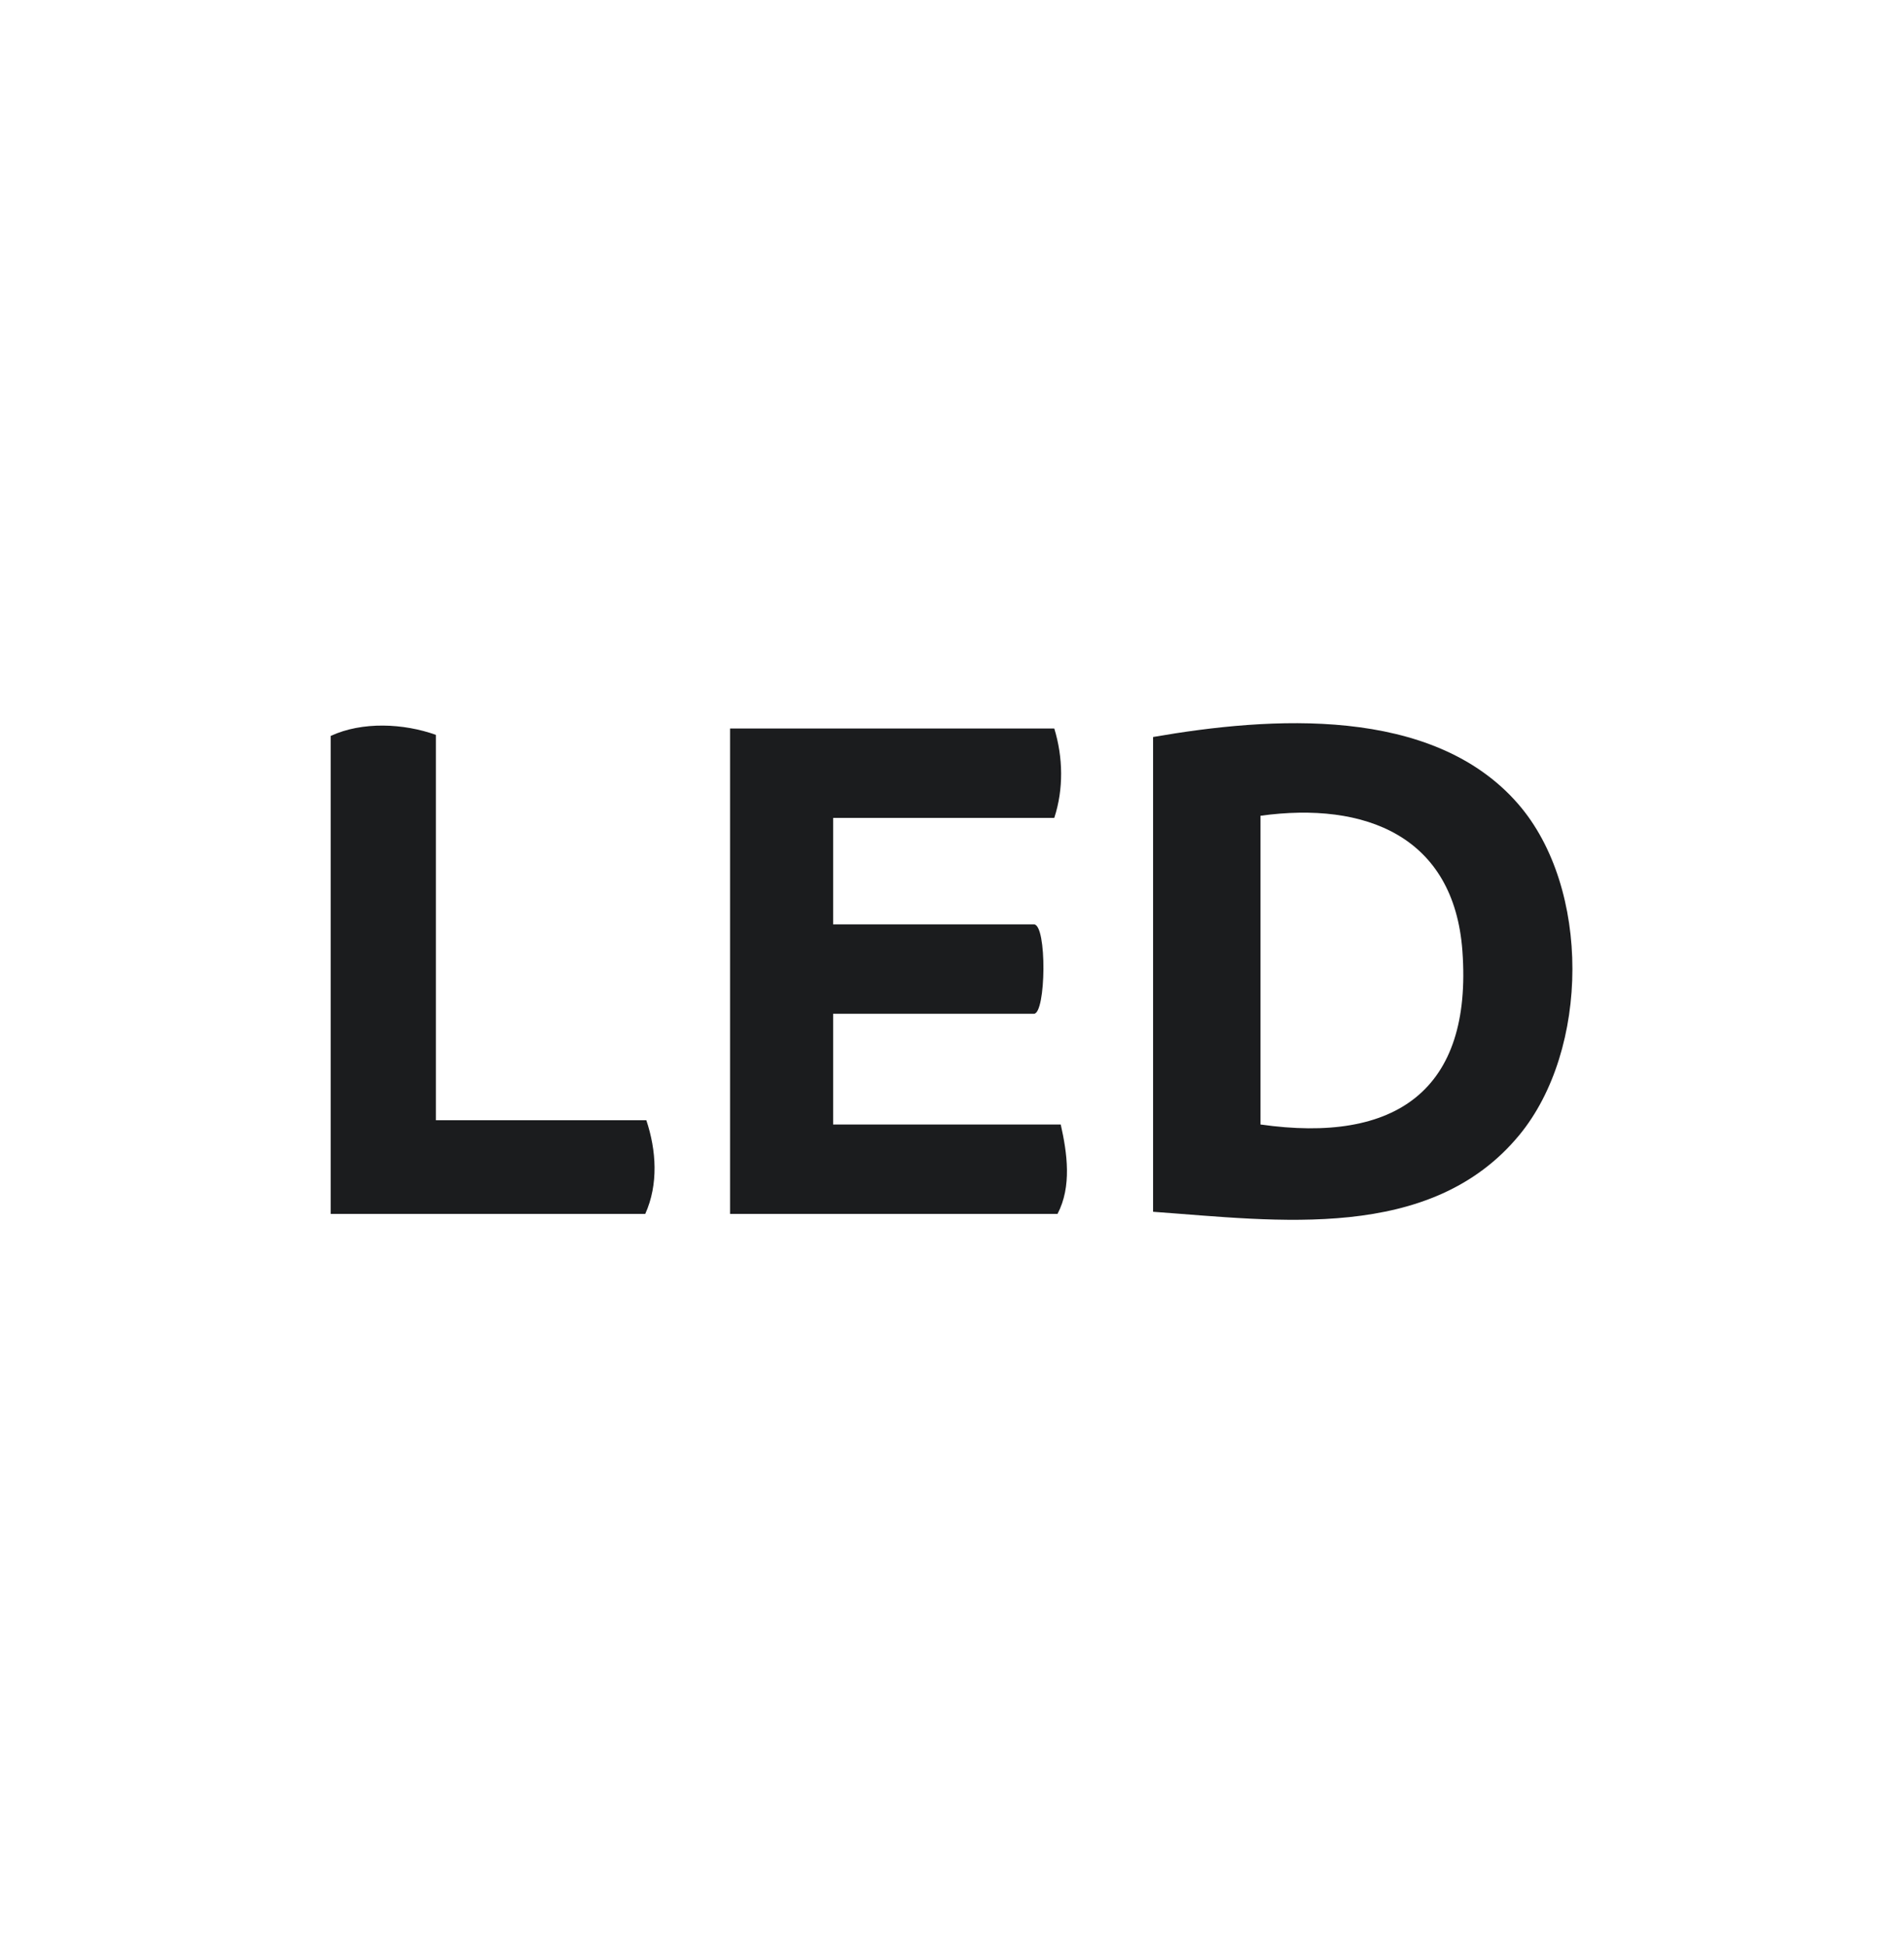
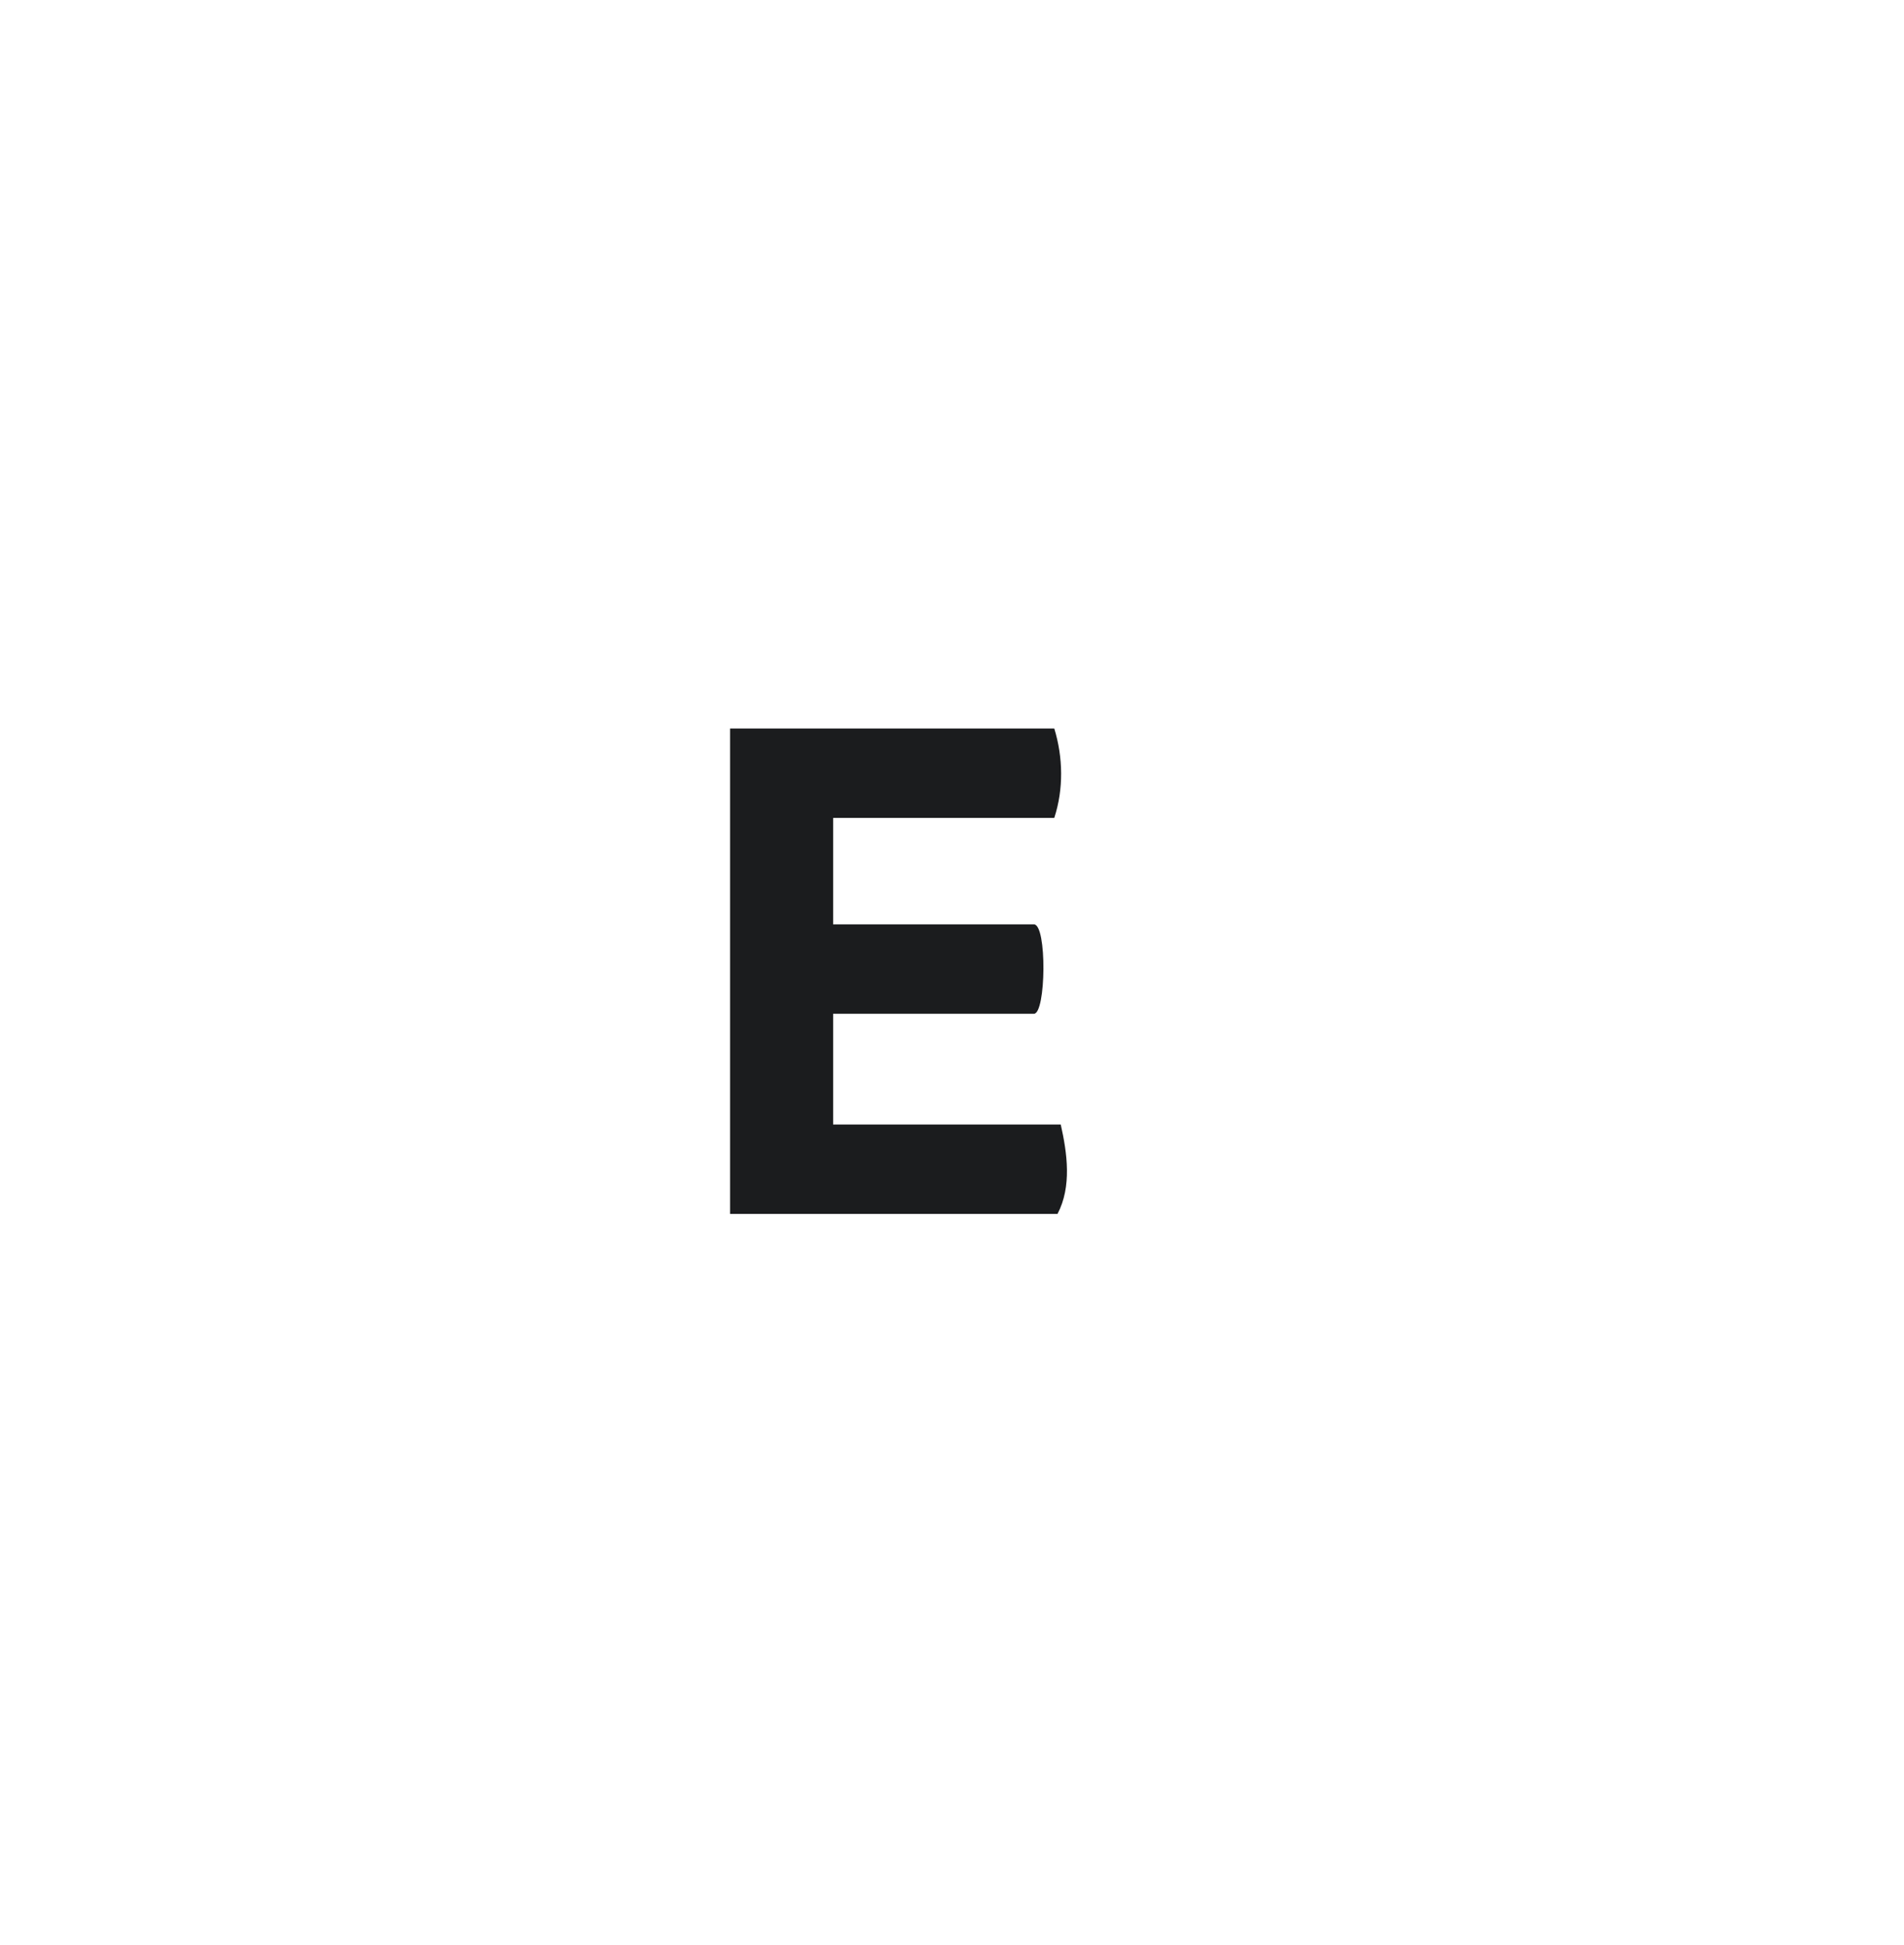
<svg xmlns="http://www.w3.org/2000/svg" width="46" height="47" viewBox="0 0 46 47" fill="none">
-   <path d="M27.858 29.278V17.807C30.692 17.314 34.608 17.039 36.679 19.426C38.438 21.453 38.405 25.366 36.704 27.427C34.558 30.025 30.851 29.492 27.858 29.278ZM30.452 27.169C33.714 27.635 35.579 26.351 35.331 22.974C35.127 20.204 32.986 19.359 30.452 19.71V27.169Z" fill="#1B1C1E" />
  <path d="M25.471 17.601C25.684 18.298 25.699 19.064 25.471 19.761H20.128V22.334H24.979C25.299 22.334 25.272 24.494 24.979 24.494H20.128V27.169H25.627C25.783 27.86 25.897 28.669 25.549 29.33H17.638V17.601H25.471Z" fill="#1B1C1E" />
-   <path d="M10.531 17.755V27.066H15.615C15.858 27.792 15.911 28.614 15.589 29.33H7.989V17.781C8.755 17.427 9.753 17.477 10.531 17.755Z" fill="#1B1C1E" />
</svg>